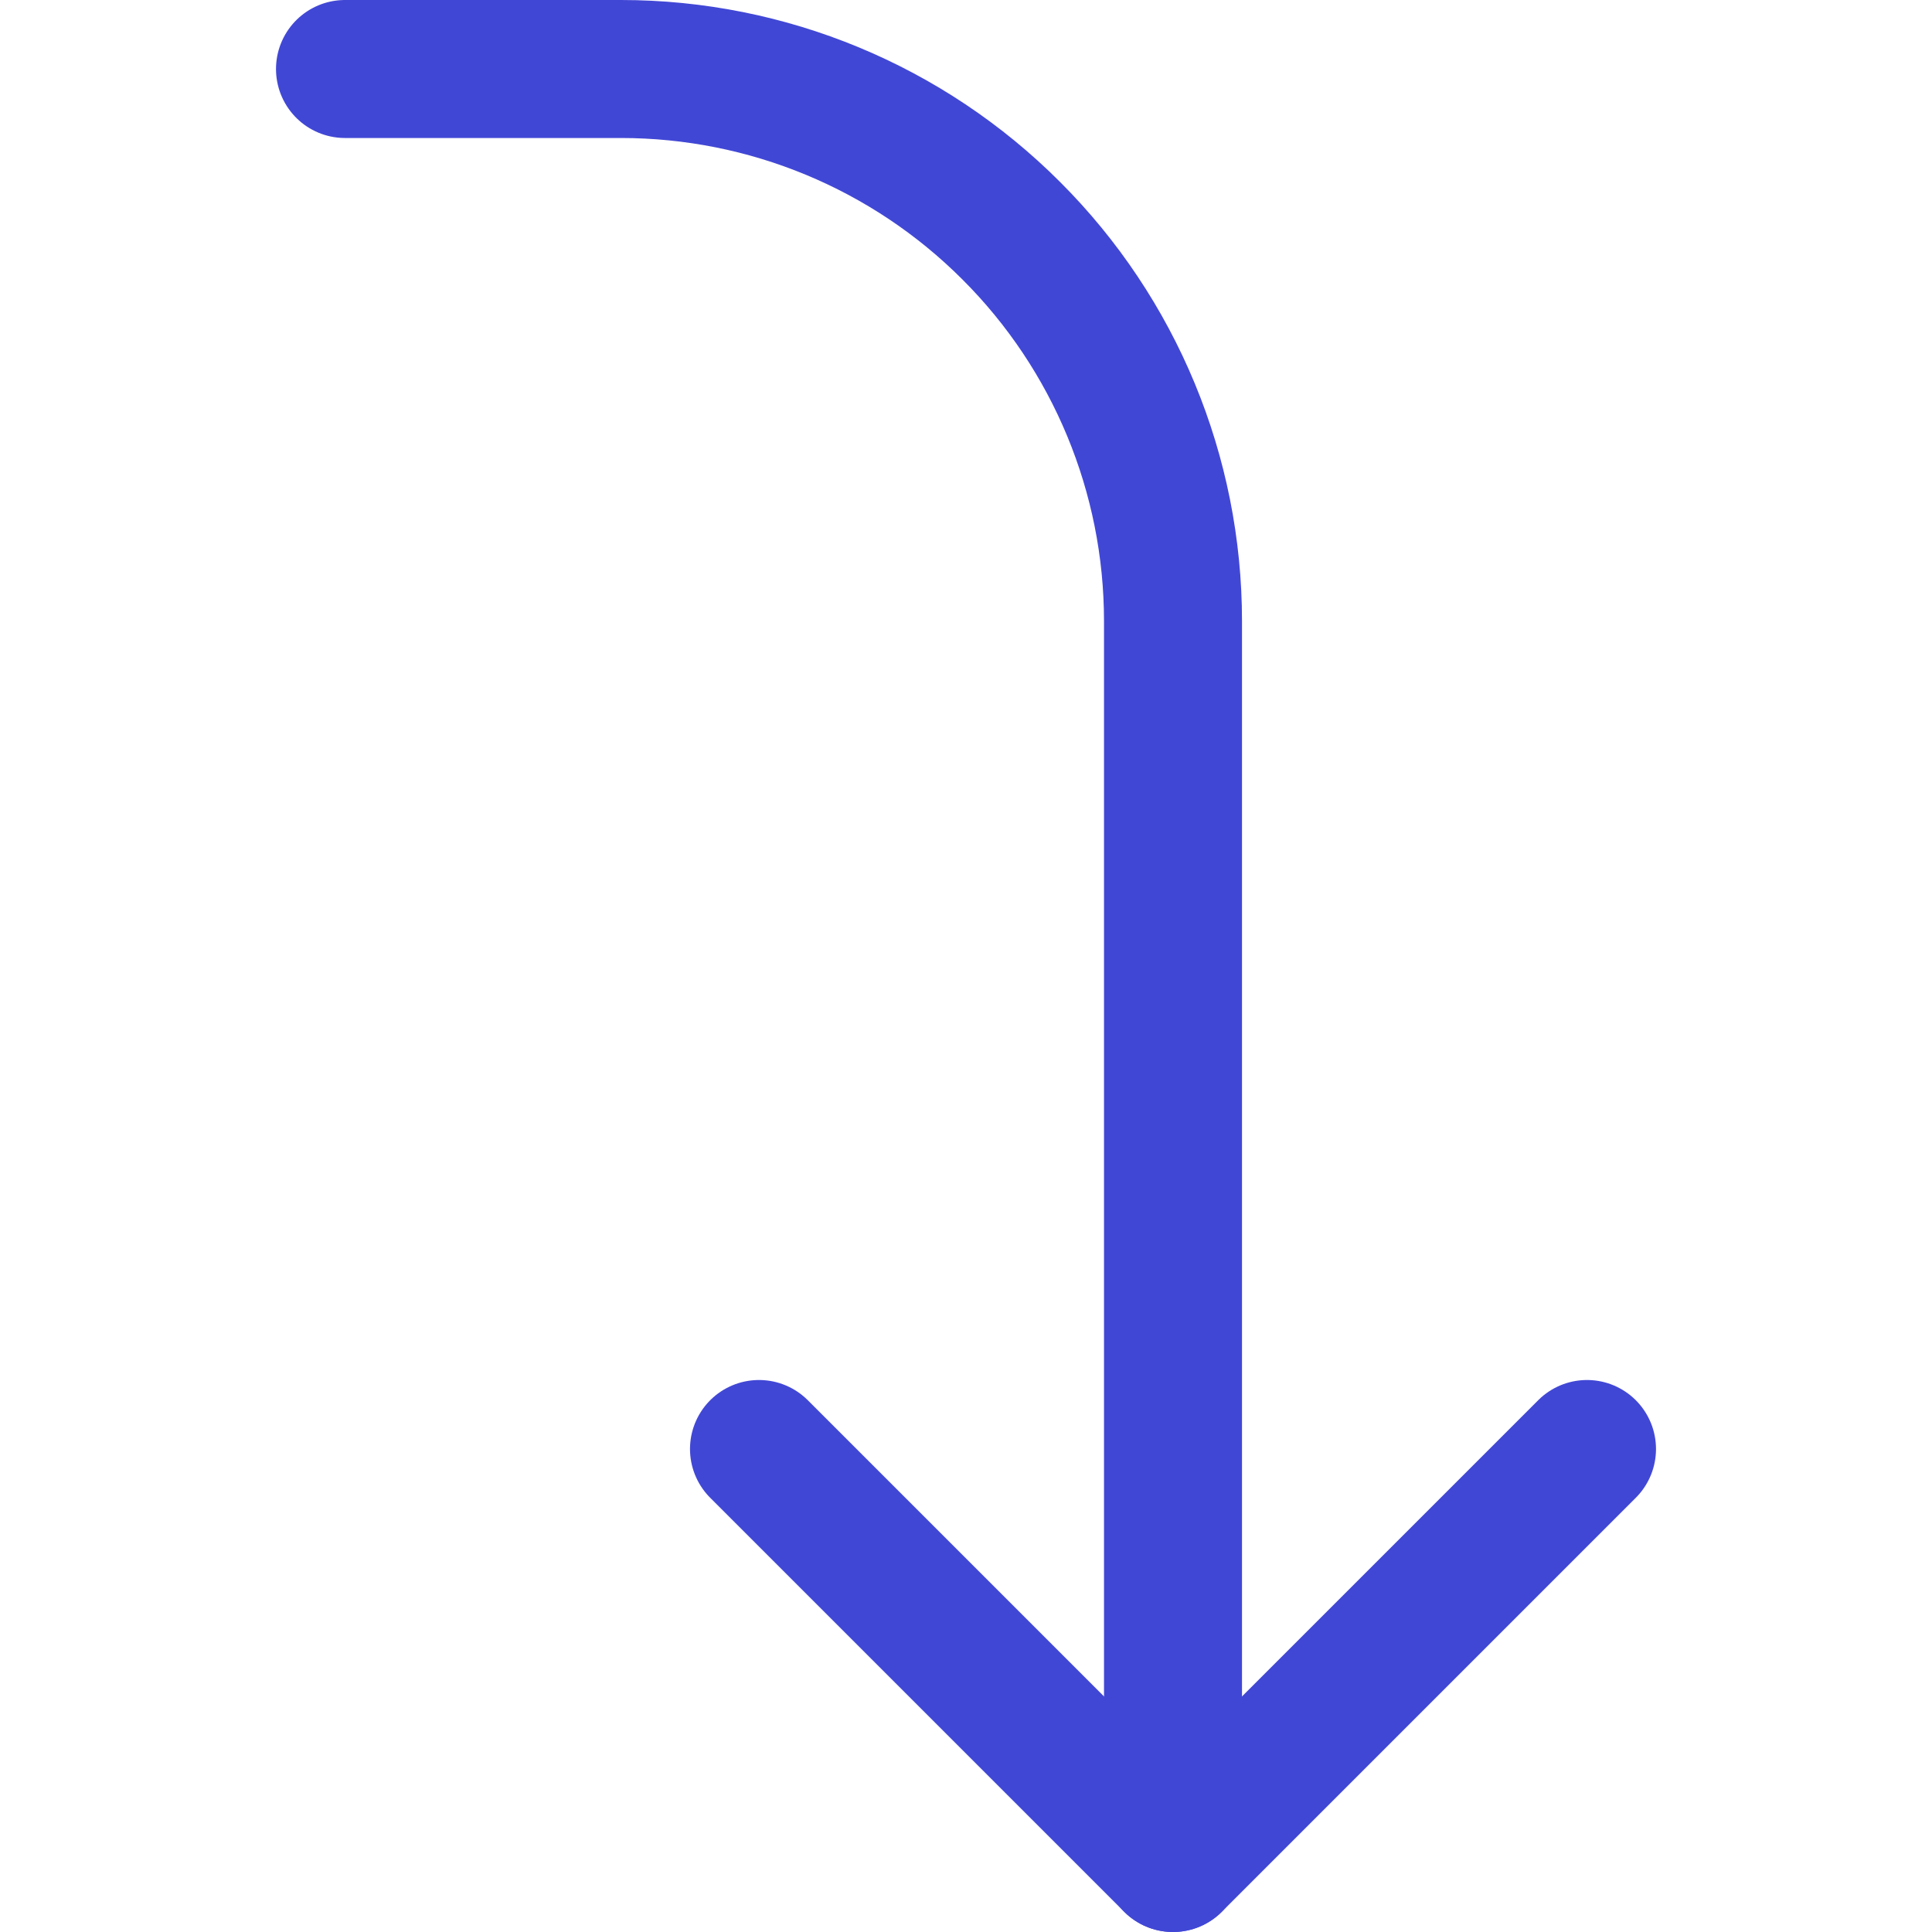
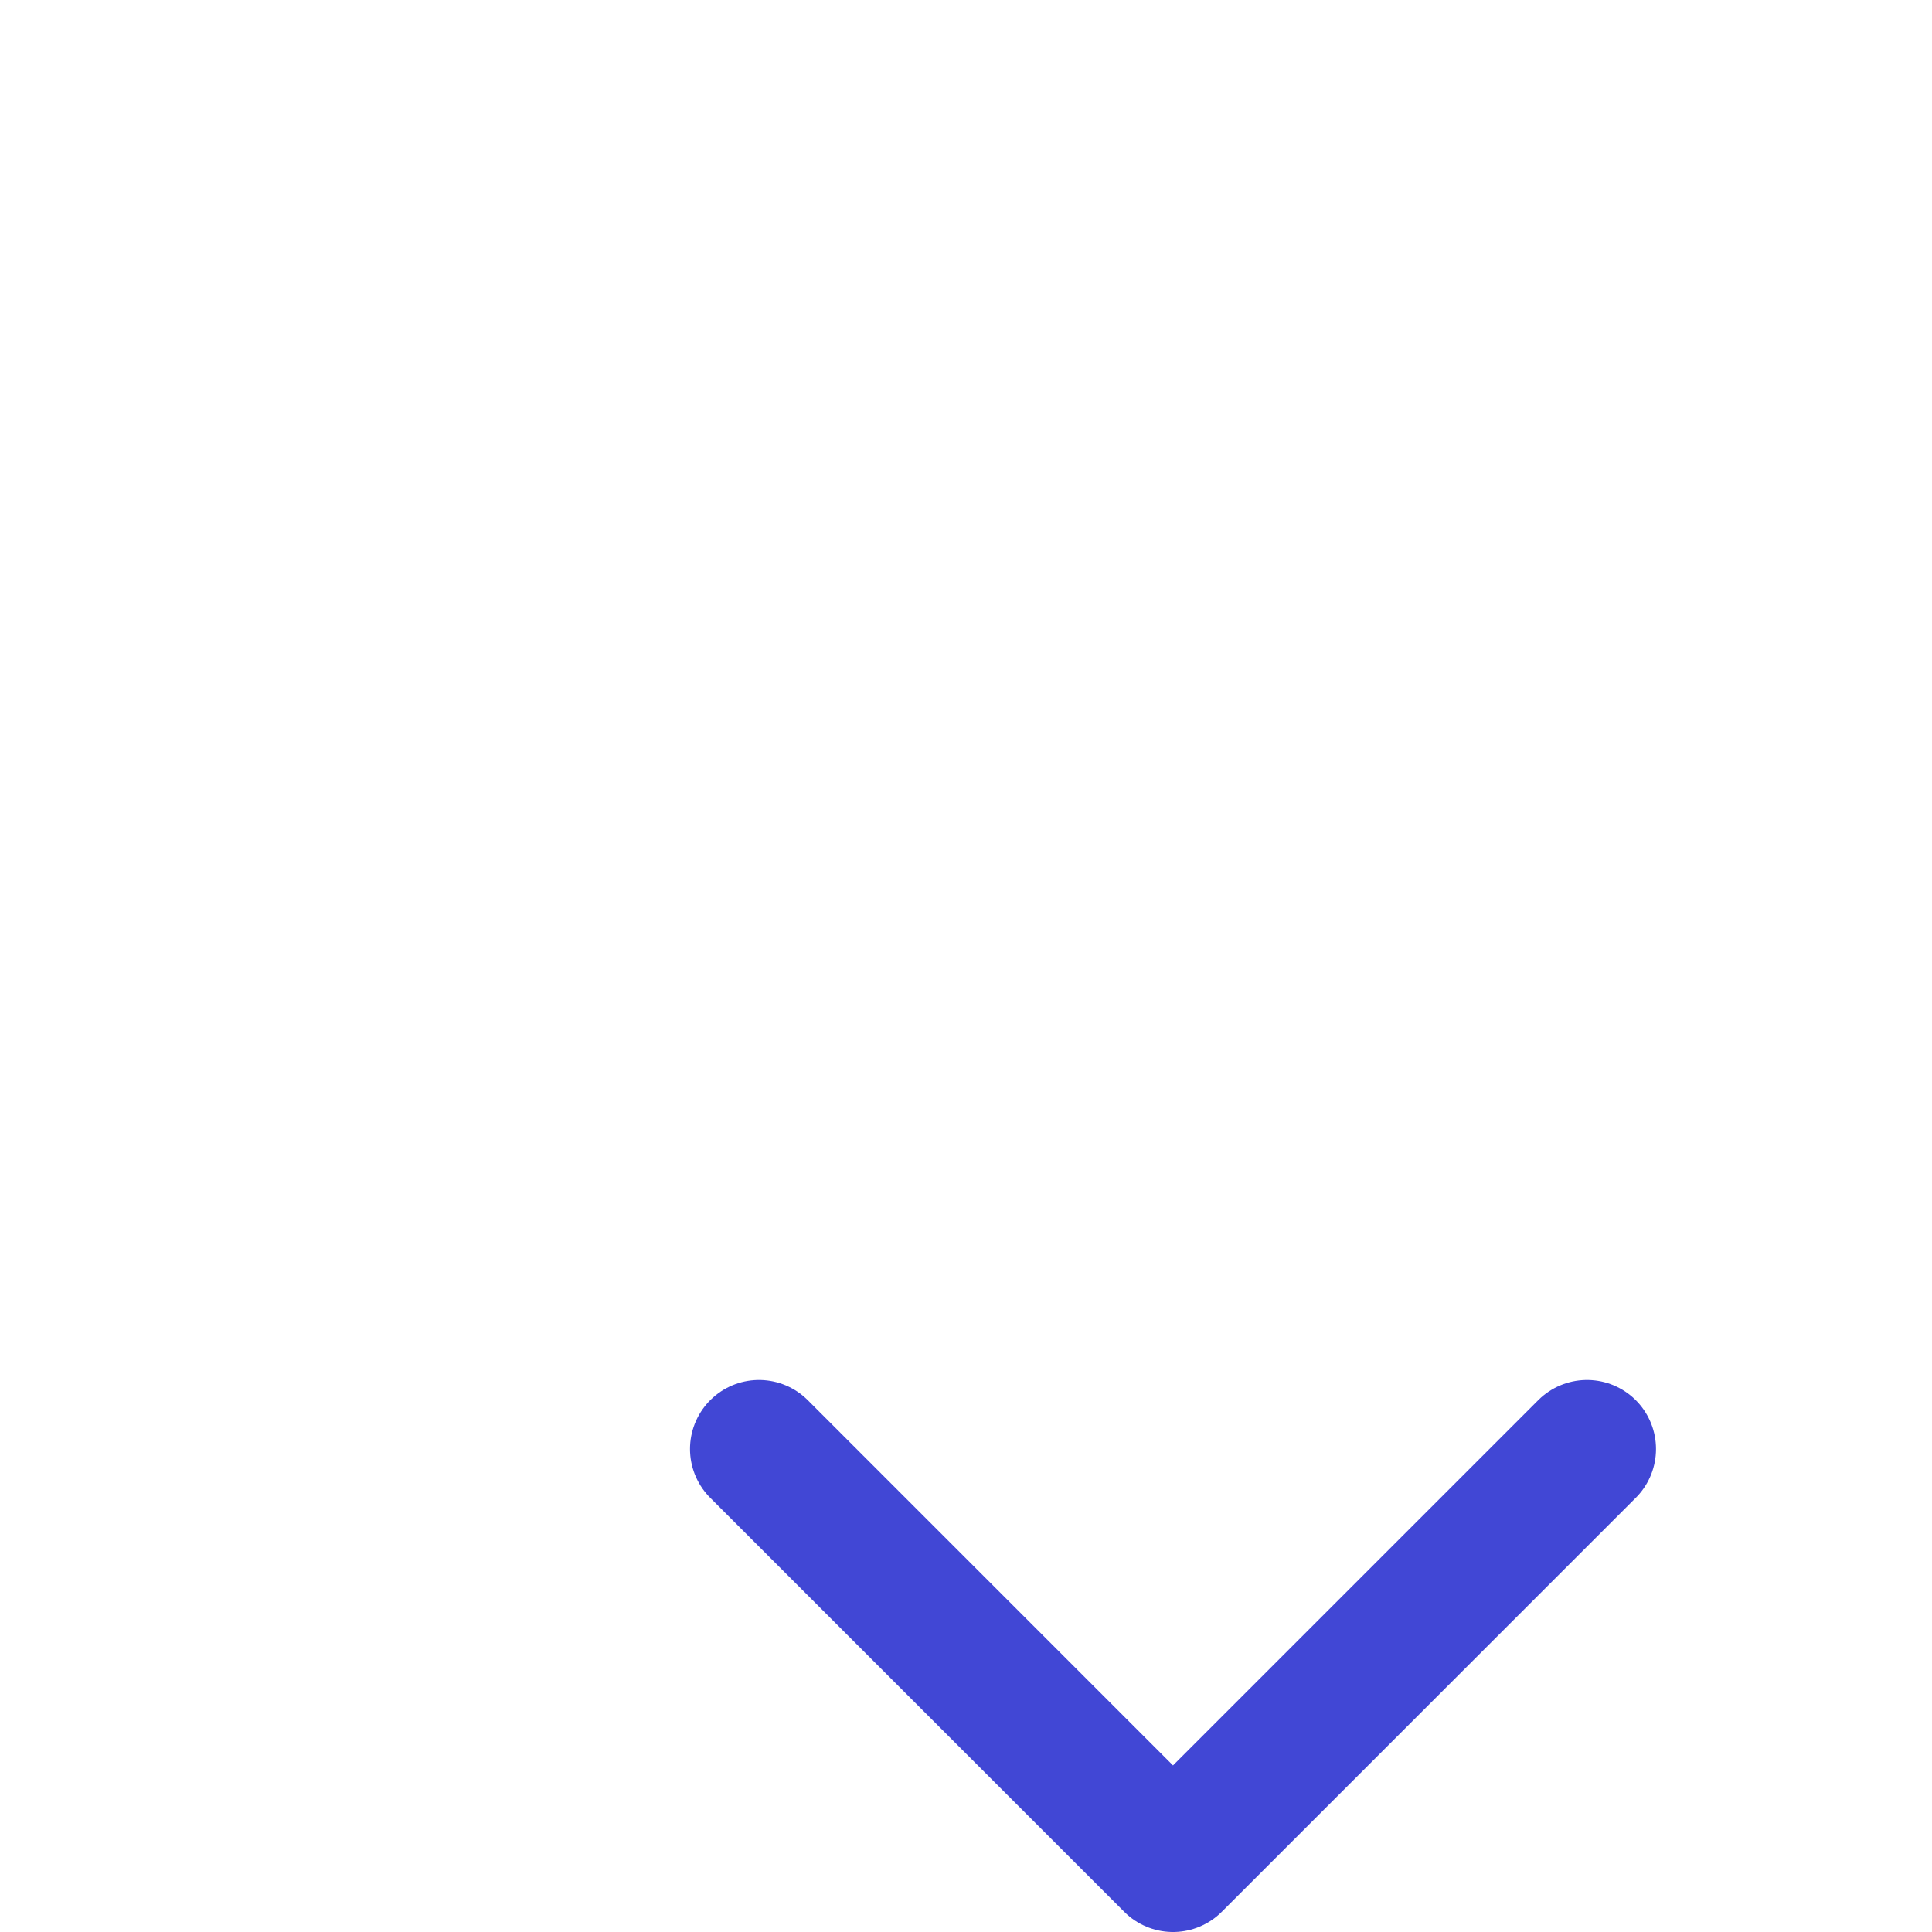
<svg xmlns="http://www.w3.org/2000/svg" fill="none" viewBox="0 0 14 14" id="Arrow-Bend-Right-Down-2--Streamline-Core">
  <desc>Arrow Bend Right Down 2 Streamline Icon: https://streamlinehq.com</desc>
  <g id="arrow-bend-right-down-2--arrow-bend-curve-change-direction-right-to-down">
    <path id="Vector" stroke="#4147d5" stroke-linecap="round" stroke-linejoin="round" d="m11.5 10.5 -3 3 -3 -3" stroke-width="1" />
-     <path id="Vector_2" stroke="#4147d5" stroke-linecap="round" stroke-linejoin="round" d="M2.5 0.5h2c1.061 0 2.078 0.421 2.828 1.172C8.079 2.422 8.5 3.439 8.5 4.5v9" stroke-width="1" />
  </g>
</svg>